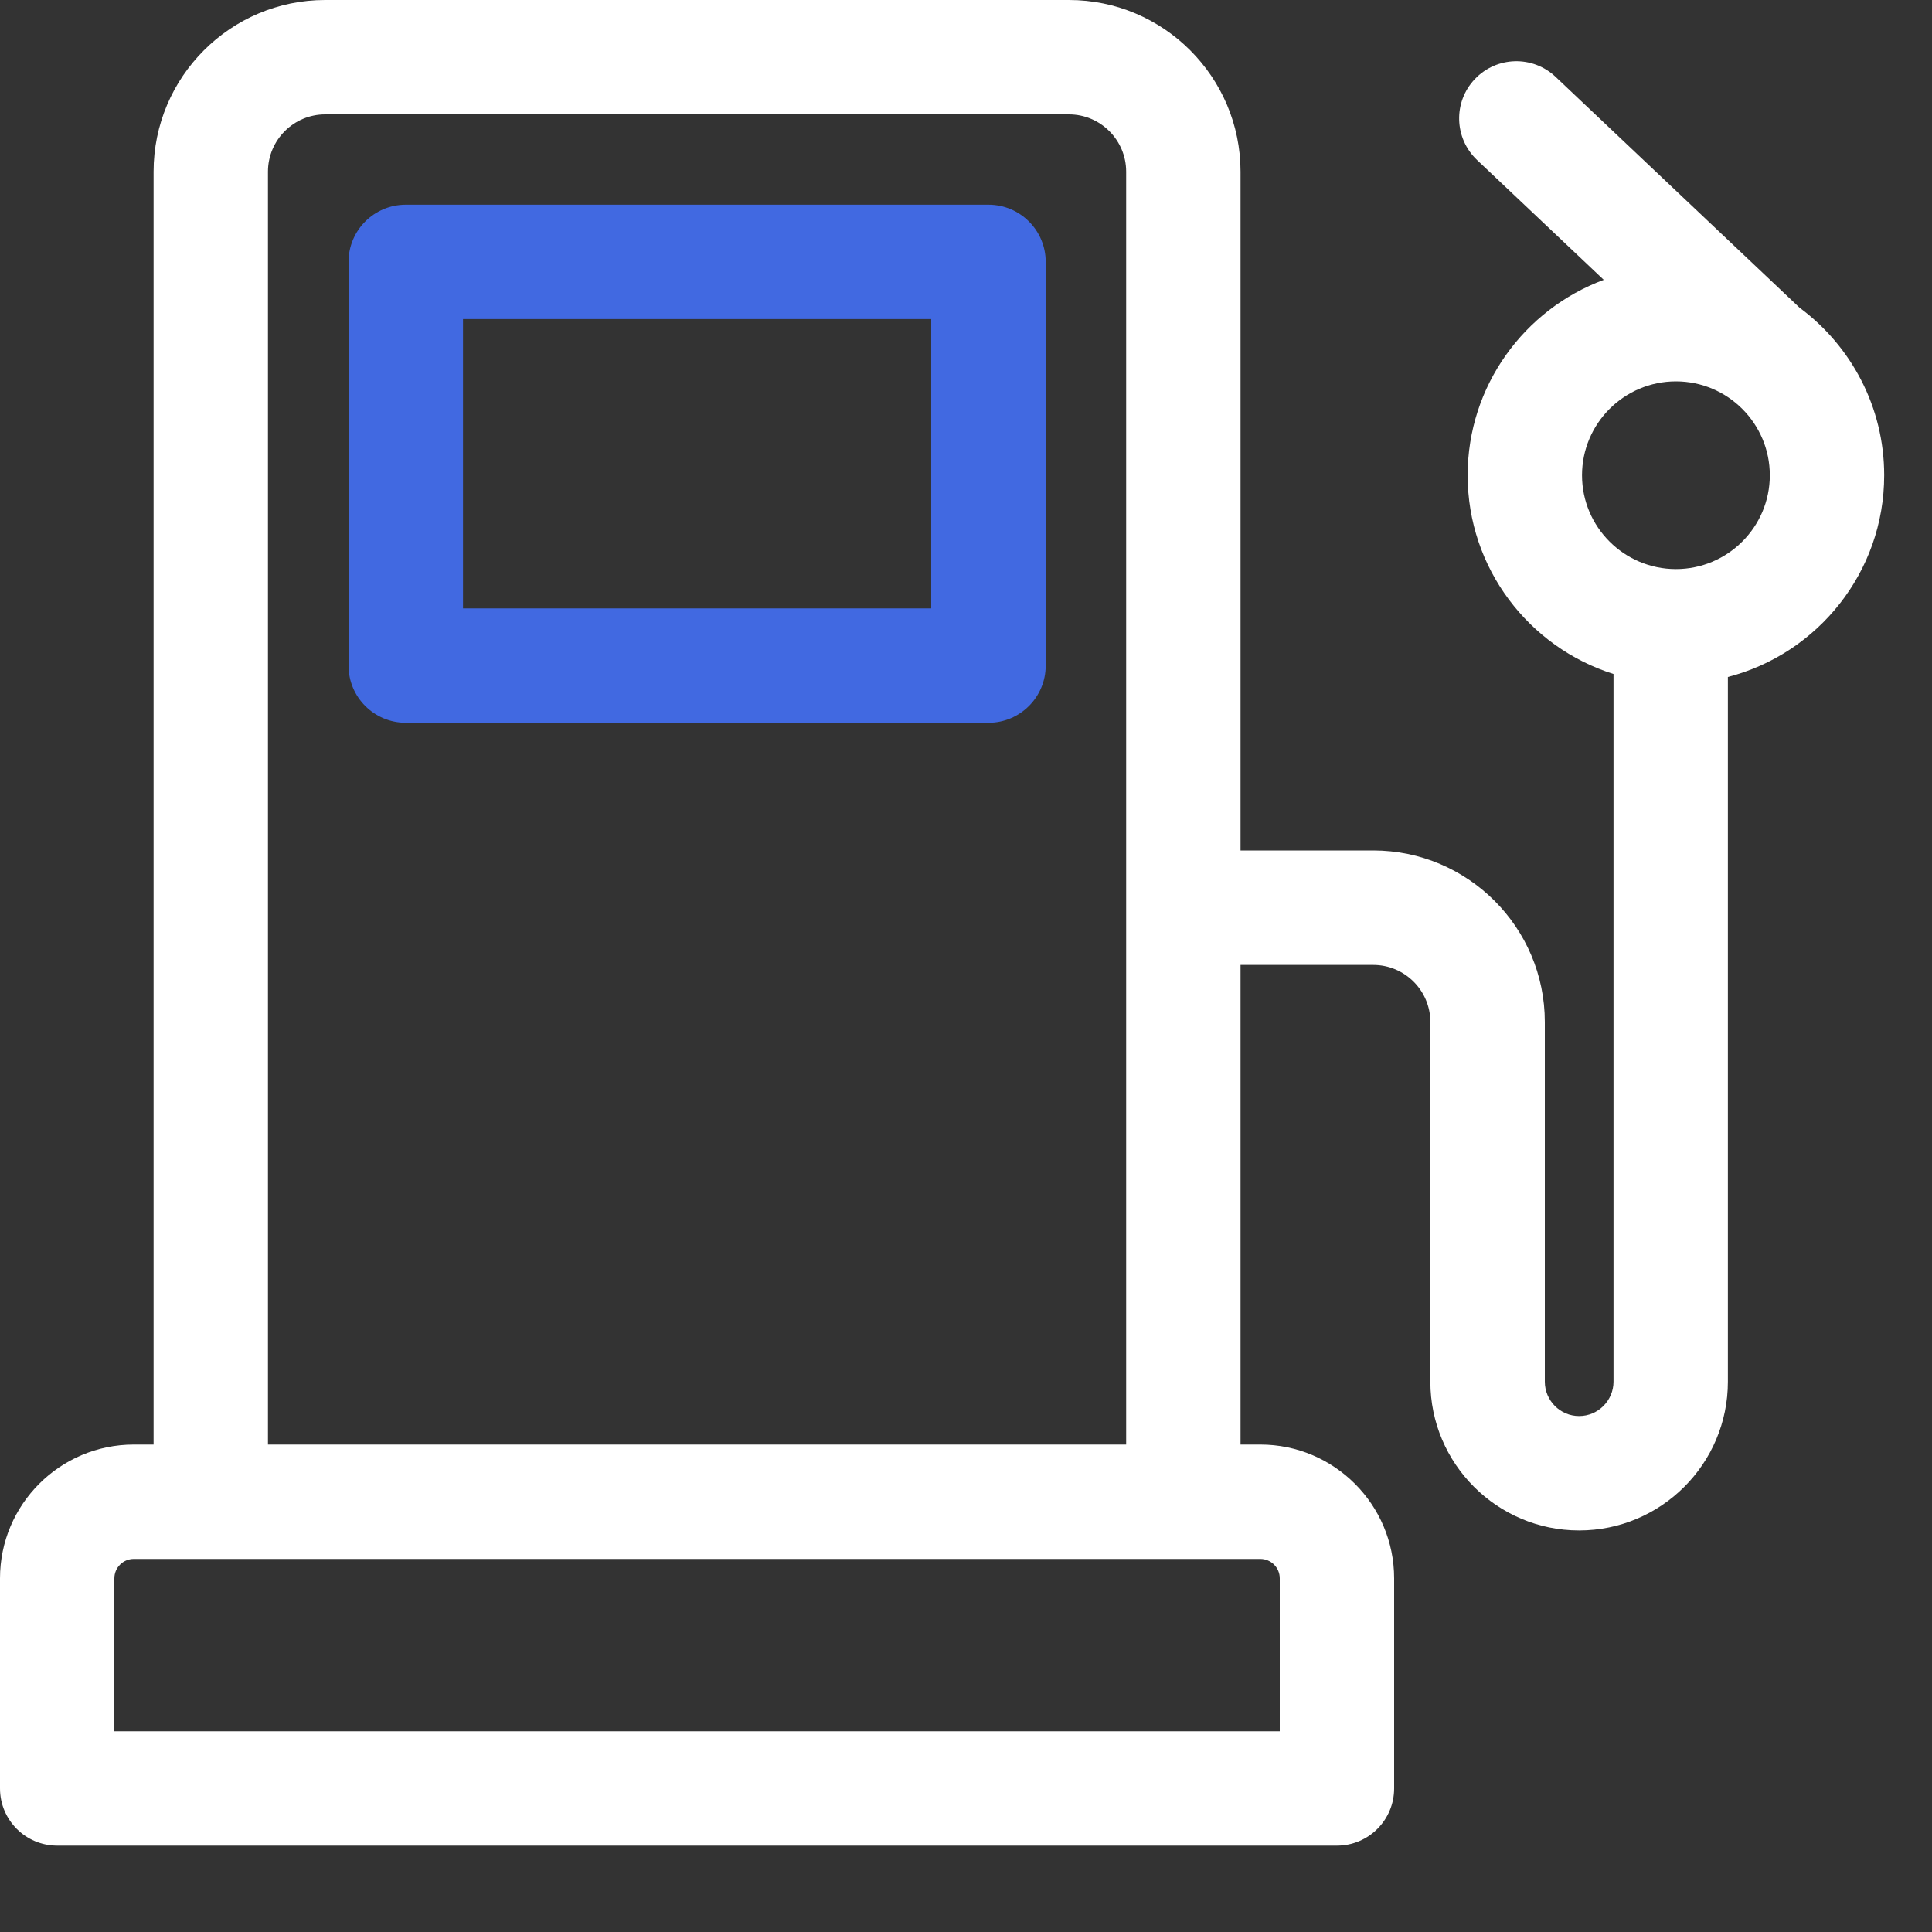
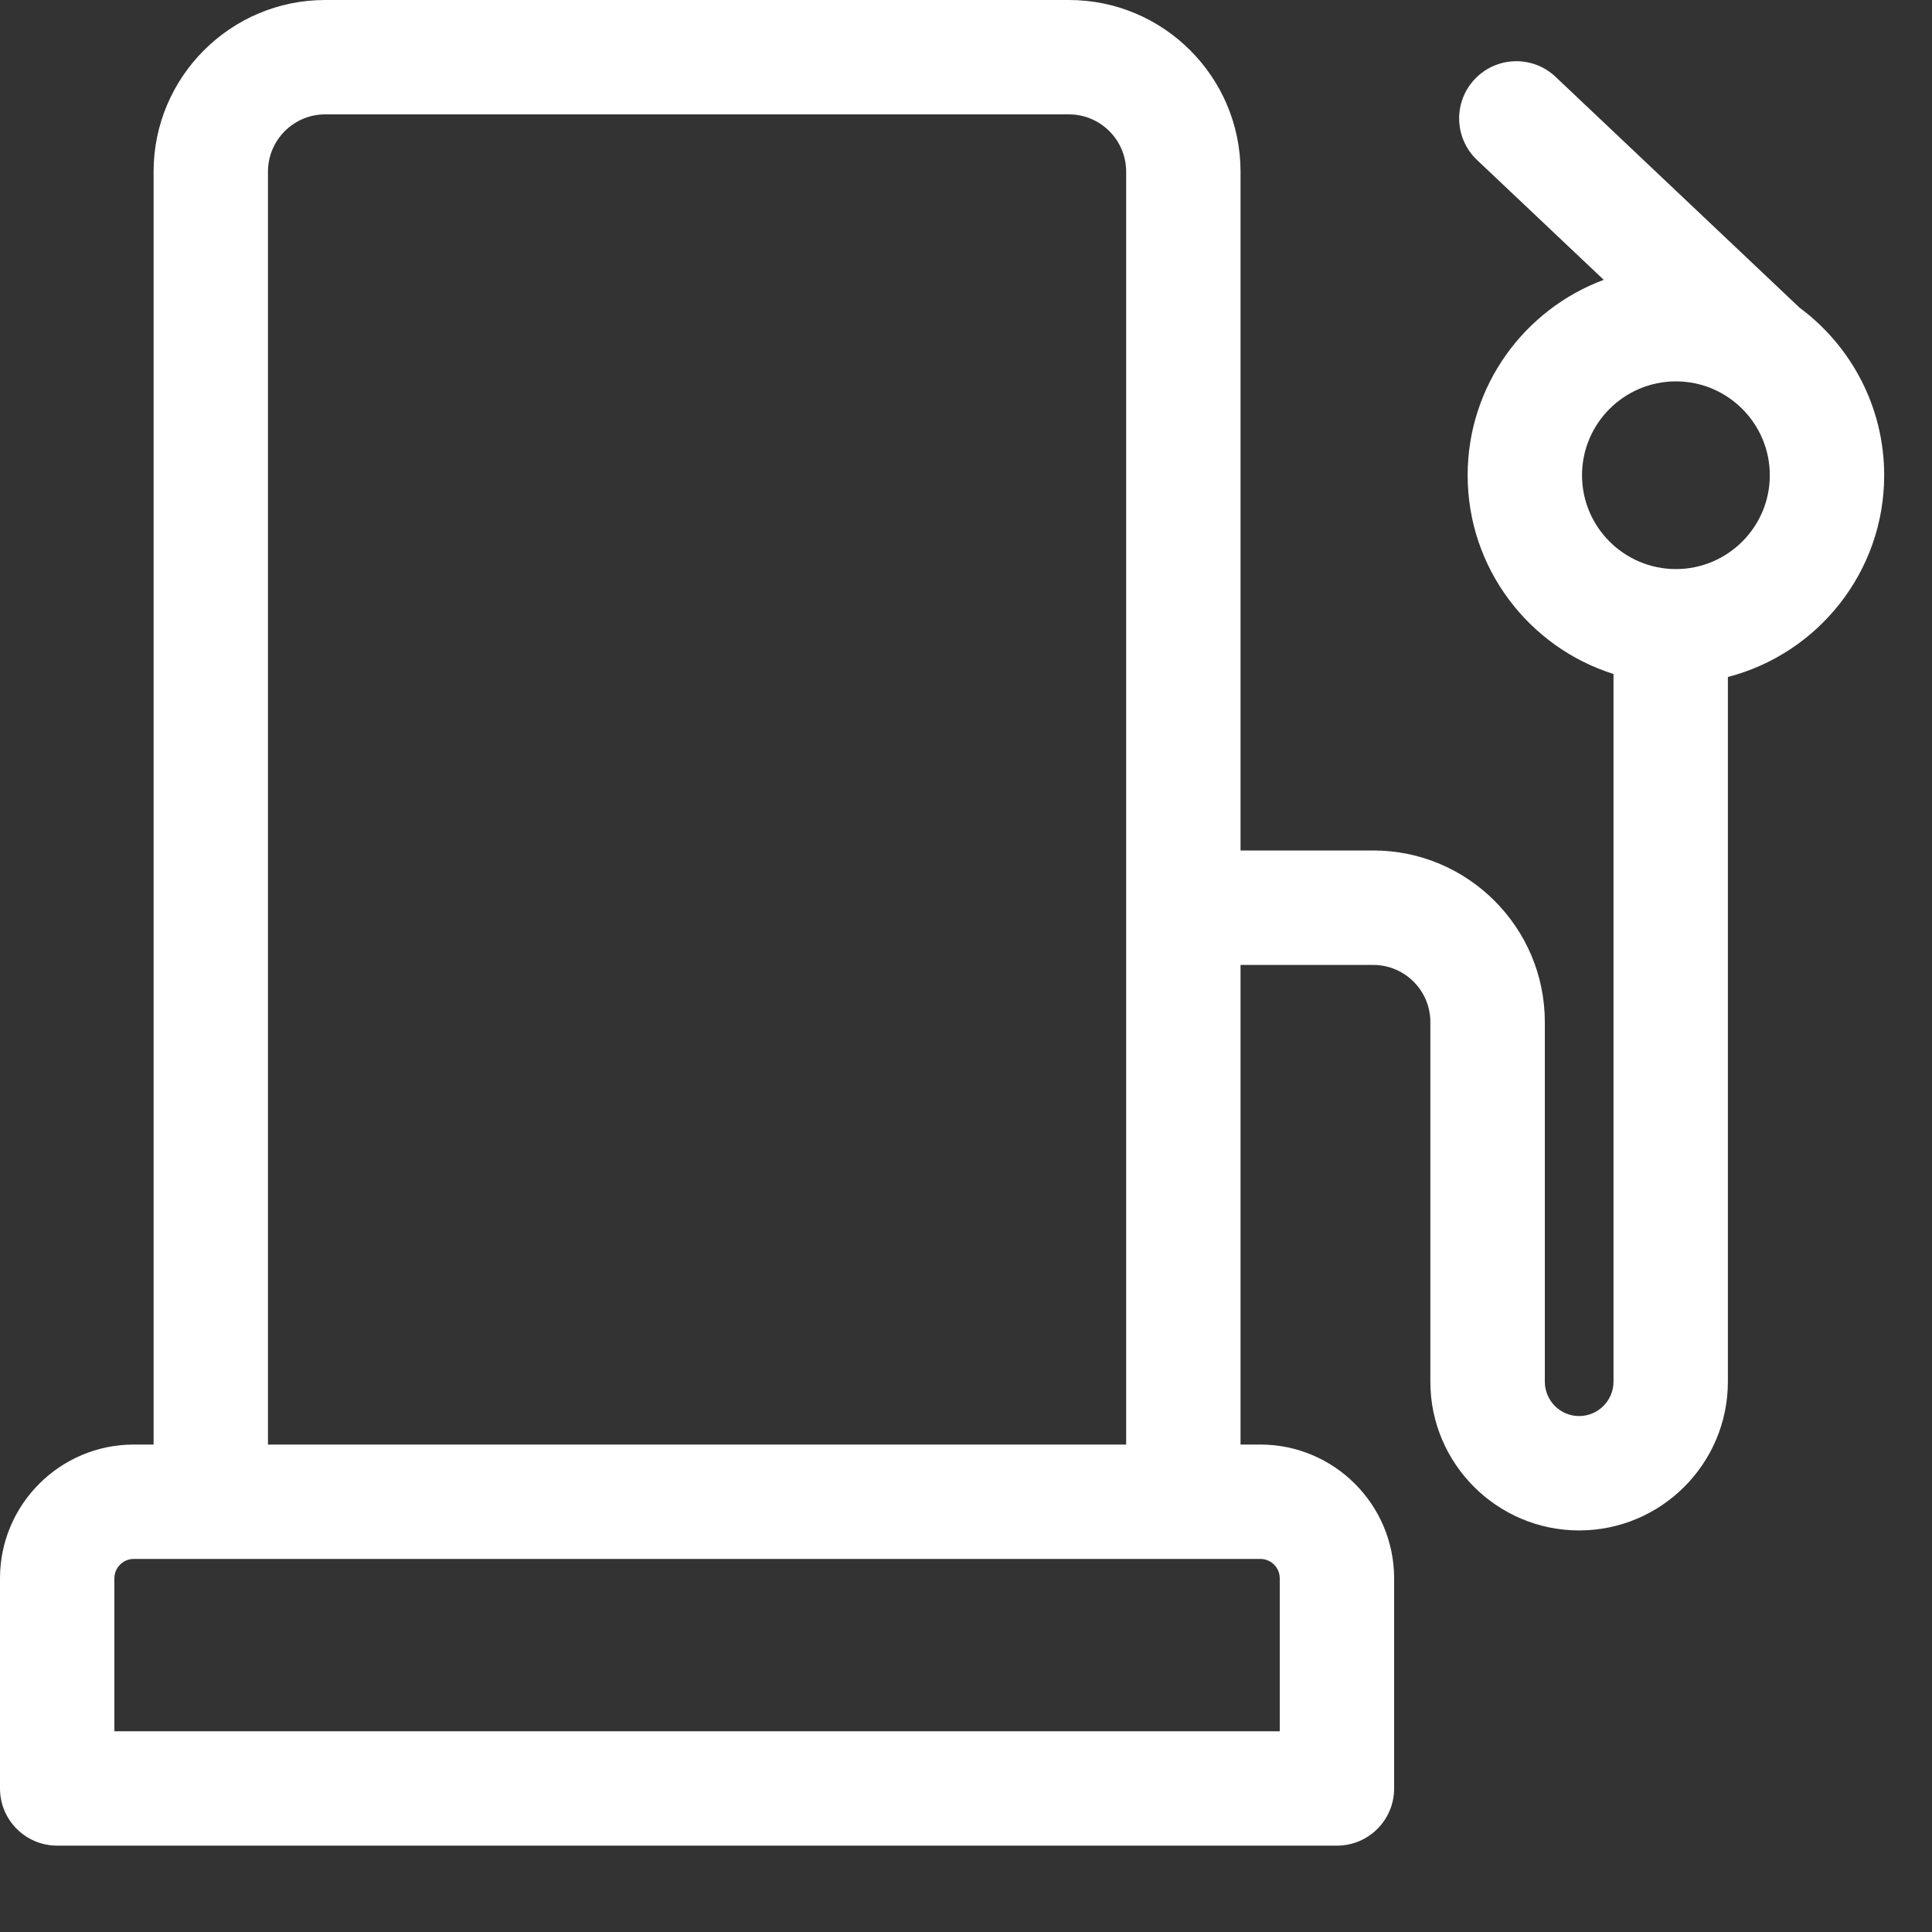
<svg xmlns="http://www.w3.org/2000/svg" width="20" height="20" viewBox="0 0 20 20" fill="none">
  <rect x="0" y="0" width="20" height="20" fill="#333333" stroke="none" />
-   <path d="M10.233 2.119H4.201C3.873 2.119 3.608 2.384 3.608 2.711V6.89C3.608 7.217 3.873 7.482 4.201 7.482H10.233C10.559 7.482 10.825 7.217 10.825 6.89V2.711C10.825 2.384 10.559 2.119 10.233 2.119ZM9.64 6.298H4.793V3.303H9.64V6.298Z" fill="#4169E1" />
  <path d="M18.633 3.188L18.632 3.188L16.104 0.796C15.867 0.571 15.492 0.581 15.267 0.819C15.042 1.056 15.053 1.431 15.29 1.656L16.602 2.897C15.78 3.202 15.193 3.994 15.193 4.92C15.193 5.884 15.829 6.702 16.703 6.977V14.303C16.703 14.499 16.543 14.659 16.347 14.659C16.151 14.659 15.992 14.499 15.992 14.303V10.58C15.992 9.601 15.195 8.804 14.216 8.804H12.842V1.777C12.842 0.797 12.045 0 11.066 0H3.366C2.387 0 1.59 0.797 1.59 1.777V14.954H1.385C0.621 14.954 0 15.575 0 16.339V18.514C0 18.841 0.265 19.106 0.592 19.106H13.84C14.167 19.106 14.432 18.841 14.432 18.514V16.339C14.432 15.575 13.811 14.954 13.047 14.954H12.842V9.989H14.216C14.542 9.989 14.807 10.254 14.807 10.58V14.303C14.807 15.152 15.498 15.843 16.347 15.843C17.197 15.843 17.887 15.152 17.887 14.303V7.008C18.816 6.768 19.505 5.923 19.505 4.92C19.505 4.212 19.162 3.582 18.633 3.188ZM11.658 14.954H2.774V1.777C2.774 1.45 3.04 1.184 3.366 1.184H11.066C11.392 1.184 11.658 1.45 11.658 1.777C11.658 2.003 11.658 14.754 11.658 14.954ZM13.248 16.339V17.922H1.184V16.339C1.184 16.228 1.274 16.138 1.385 16.138C1.843 16.138 12.496 16.138 13.047 16.138C13.158 16.138 13.248 16.228 13.248 16.339ZM17.349 5.891C16.814 5.891 16.377 5.456 16.377 4.92C16.377 4.384 16.813 3.948 17.349 3.948C17.885 3.948 18.321 4.384 18.321 4.92C18.321 5.456 17.884 5.891 17.349 5.891Z" fill="white" />
</svg>